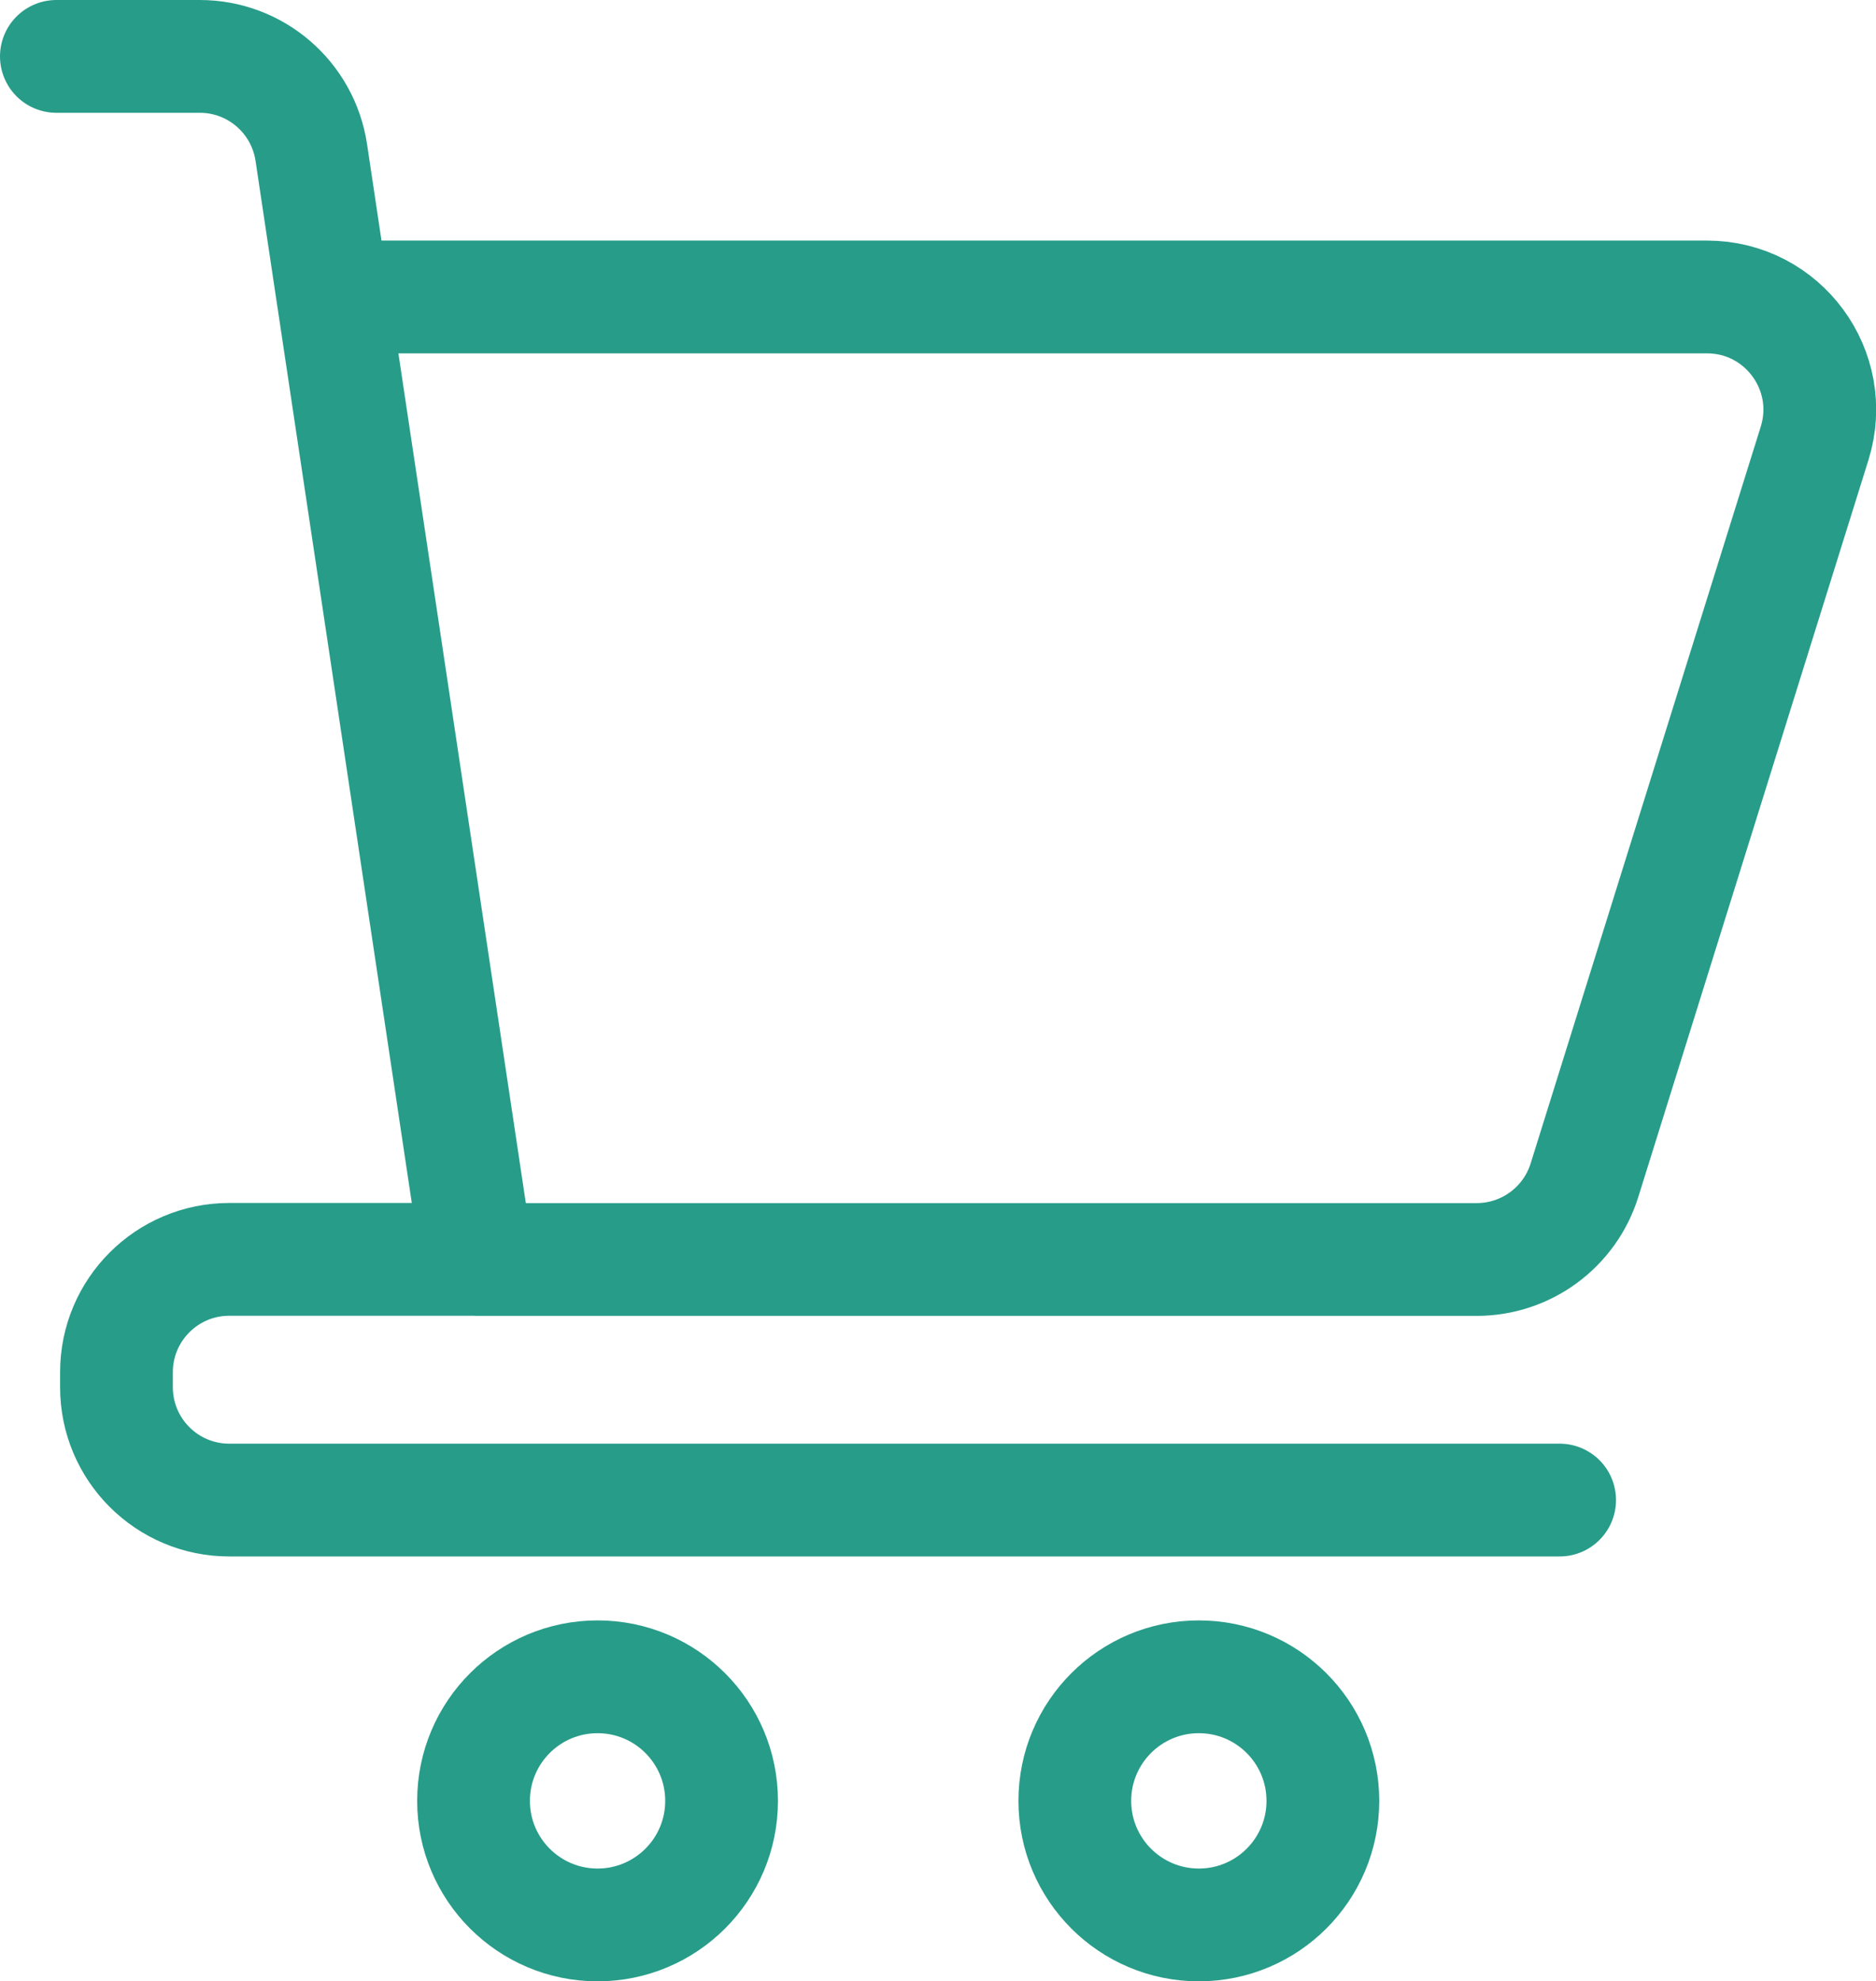
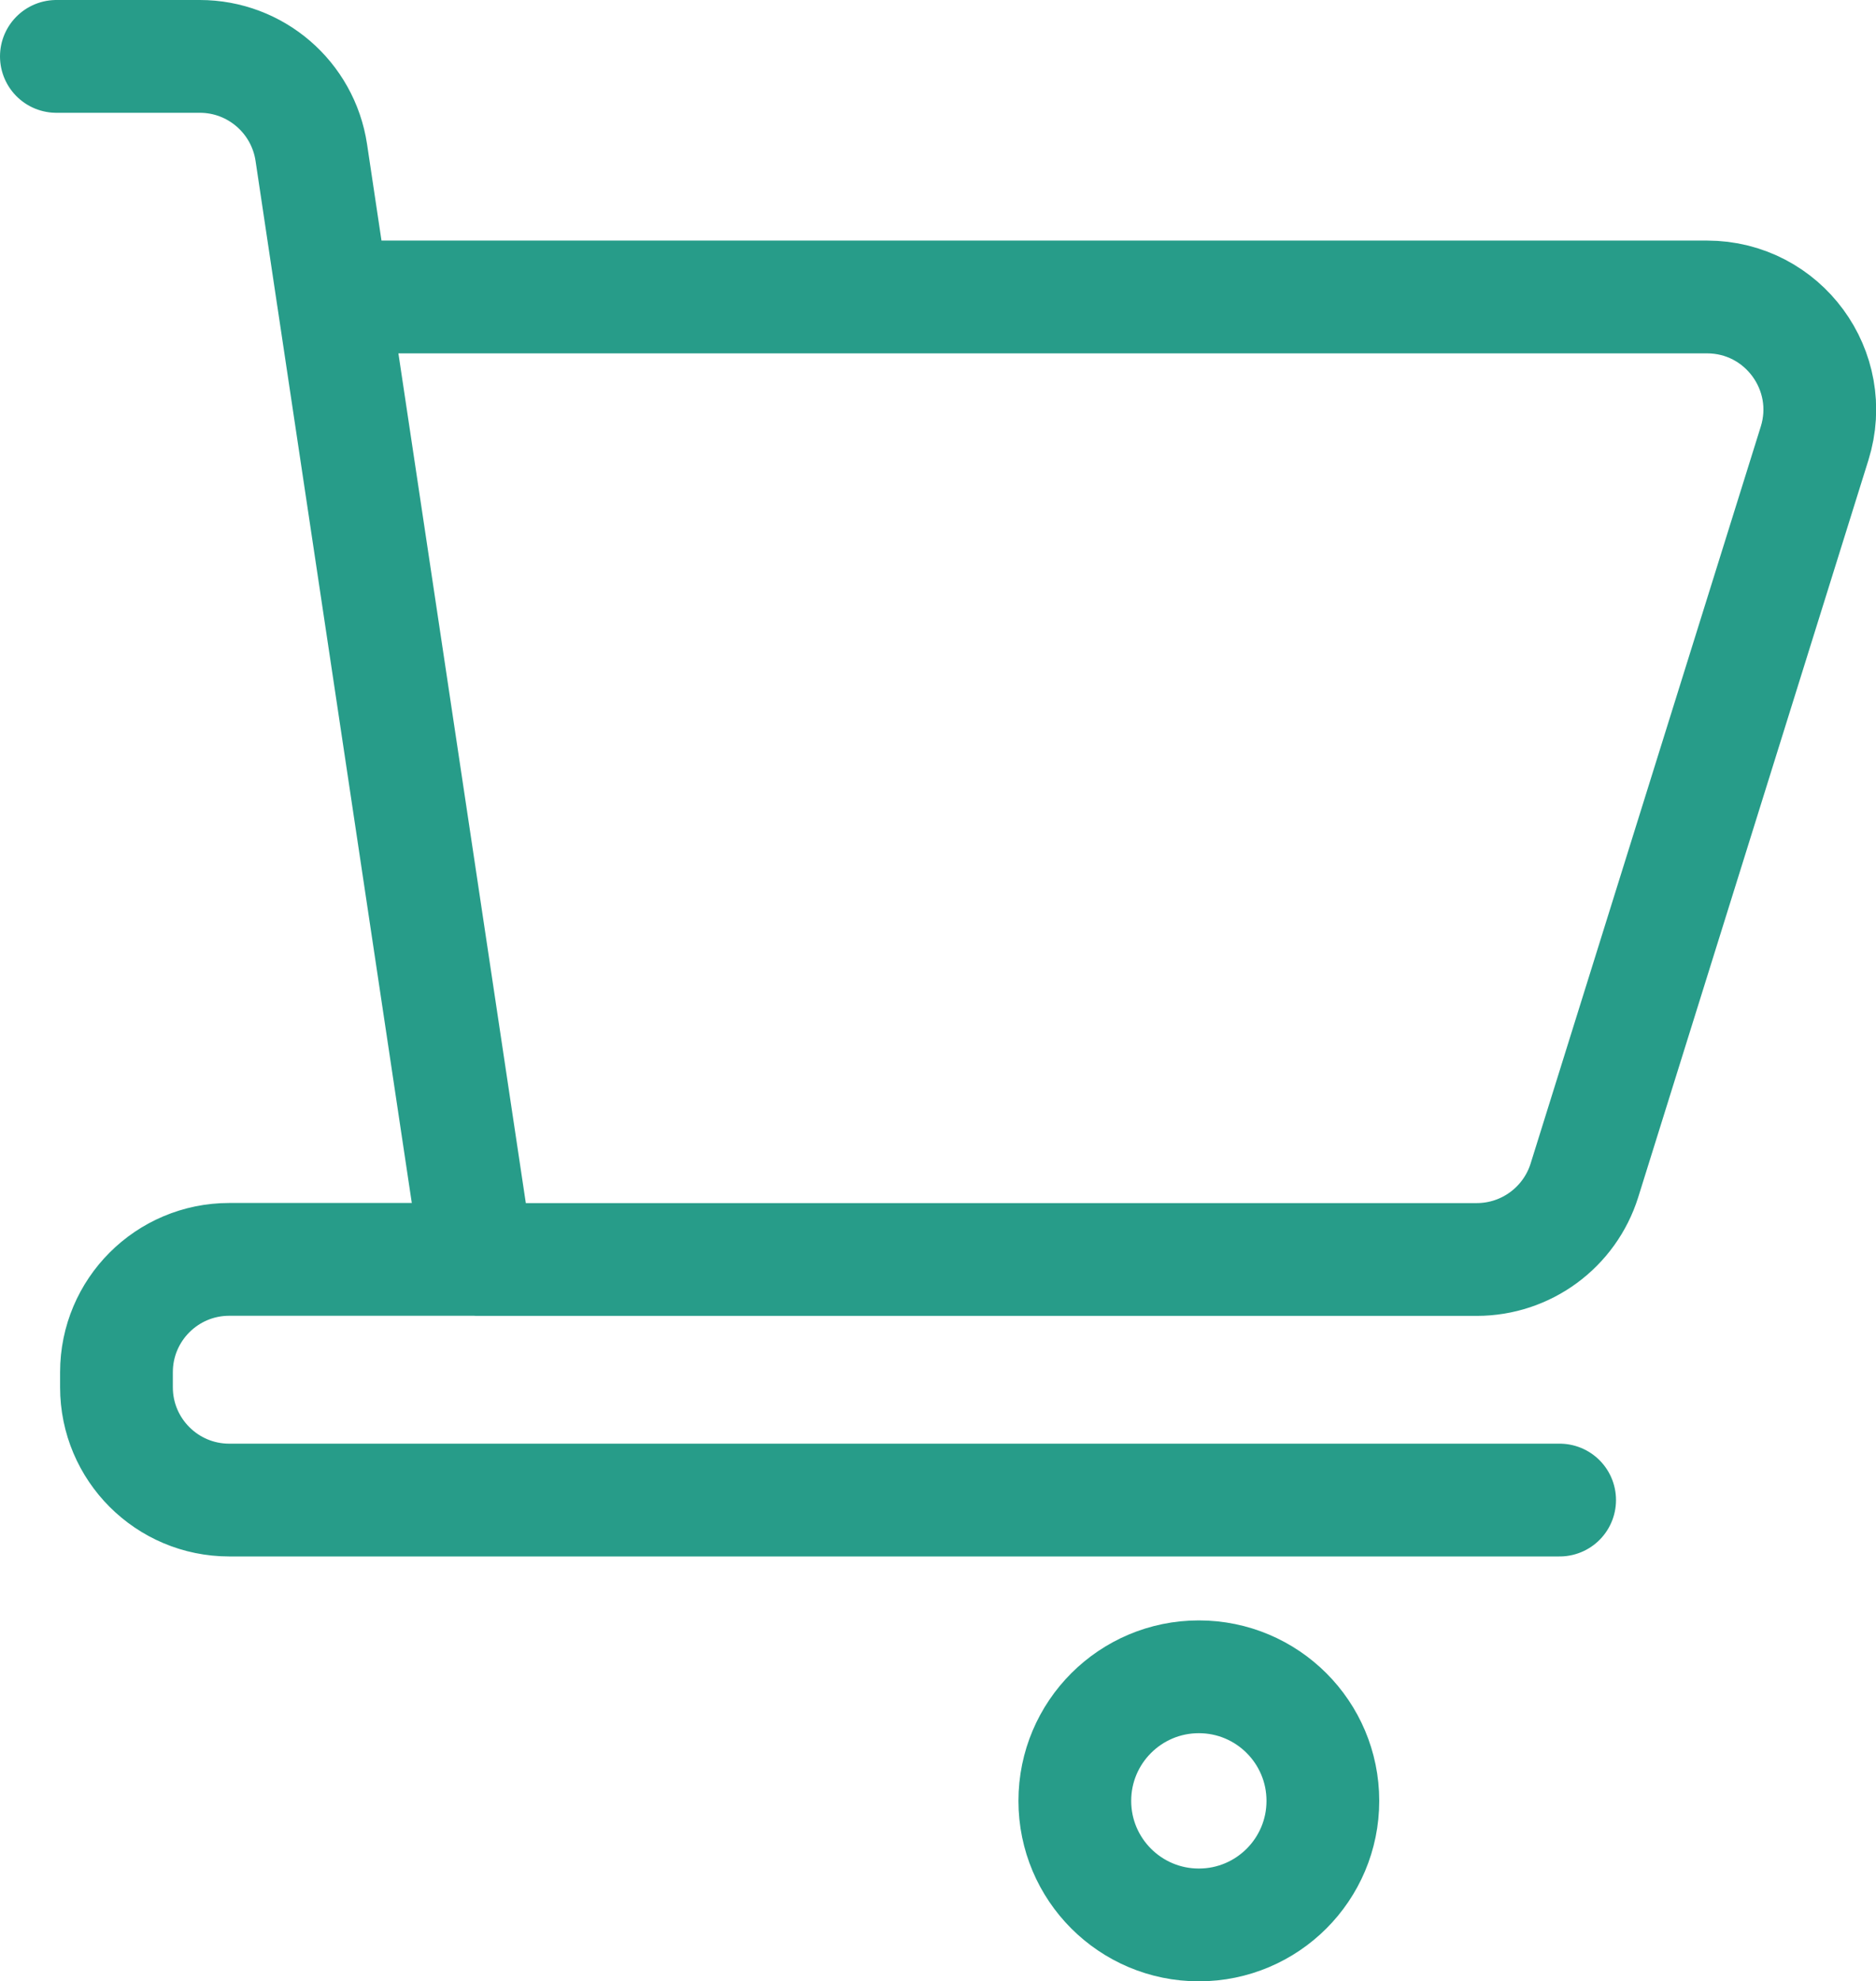
<svg xmlns="http://www.w3.org/2000/svg" width="16.639" height="17.567" viewBox="0 0 16.639 17.567" fill="none" id="svg2">
  <defs id="defs2" />
  <path d="m 0.5,0.5 h 1.272 c 0.495,0 0.915,0.362 0.989,0.852 l 0.192,1.282 m 1.28,8.533 h 8.865 c 0.437,0 0.824,-0.284 0.955,-0.702 L 16.094,3.932 C 16.296,3.288 15.815,2.633 15.14,2.633 H 2.953 m 1.28,8.533 -1.28,-8.533 m 1.28,8.533 h -2.2 c -0.552,0 -1,0.448 -1,1 V 12.3 c 0,0.552 0.448,1 1,1 H 13.833" stroke="black" stroke-linecap="round" id="path1" style="fill:none;fill-opacity:1;stroke:#279c89;stroke-opacity:1" />
-   <circle cx="5.3" cy="15.967" r="1.1" stroke="black" id="circle1" style="fill:none;fill-opacity:1;stroke:#279c89;stroke-opacity:1" />
  <circle cx="10.633" cy="15.967" r="1.1" stroke="black" id="circle2" style="fill:none;fill-opacity:1;stroke:#279c89;stroke-opacity:1" />
</svg>